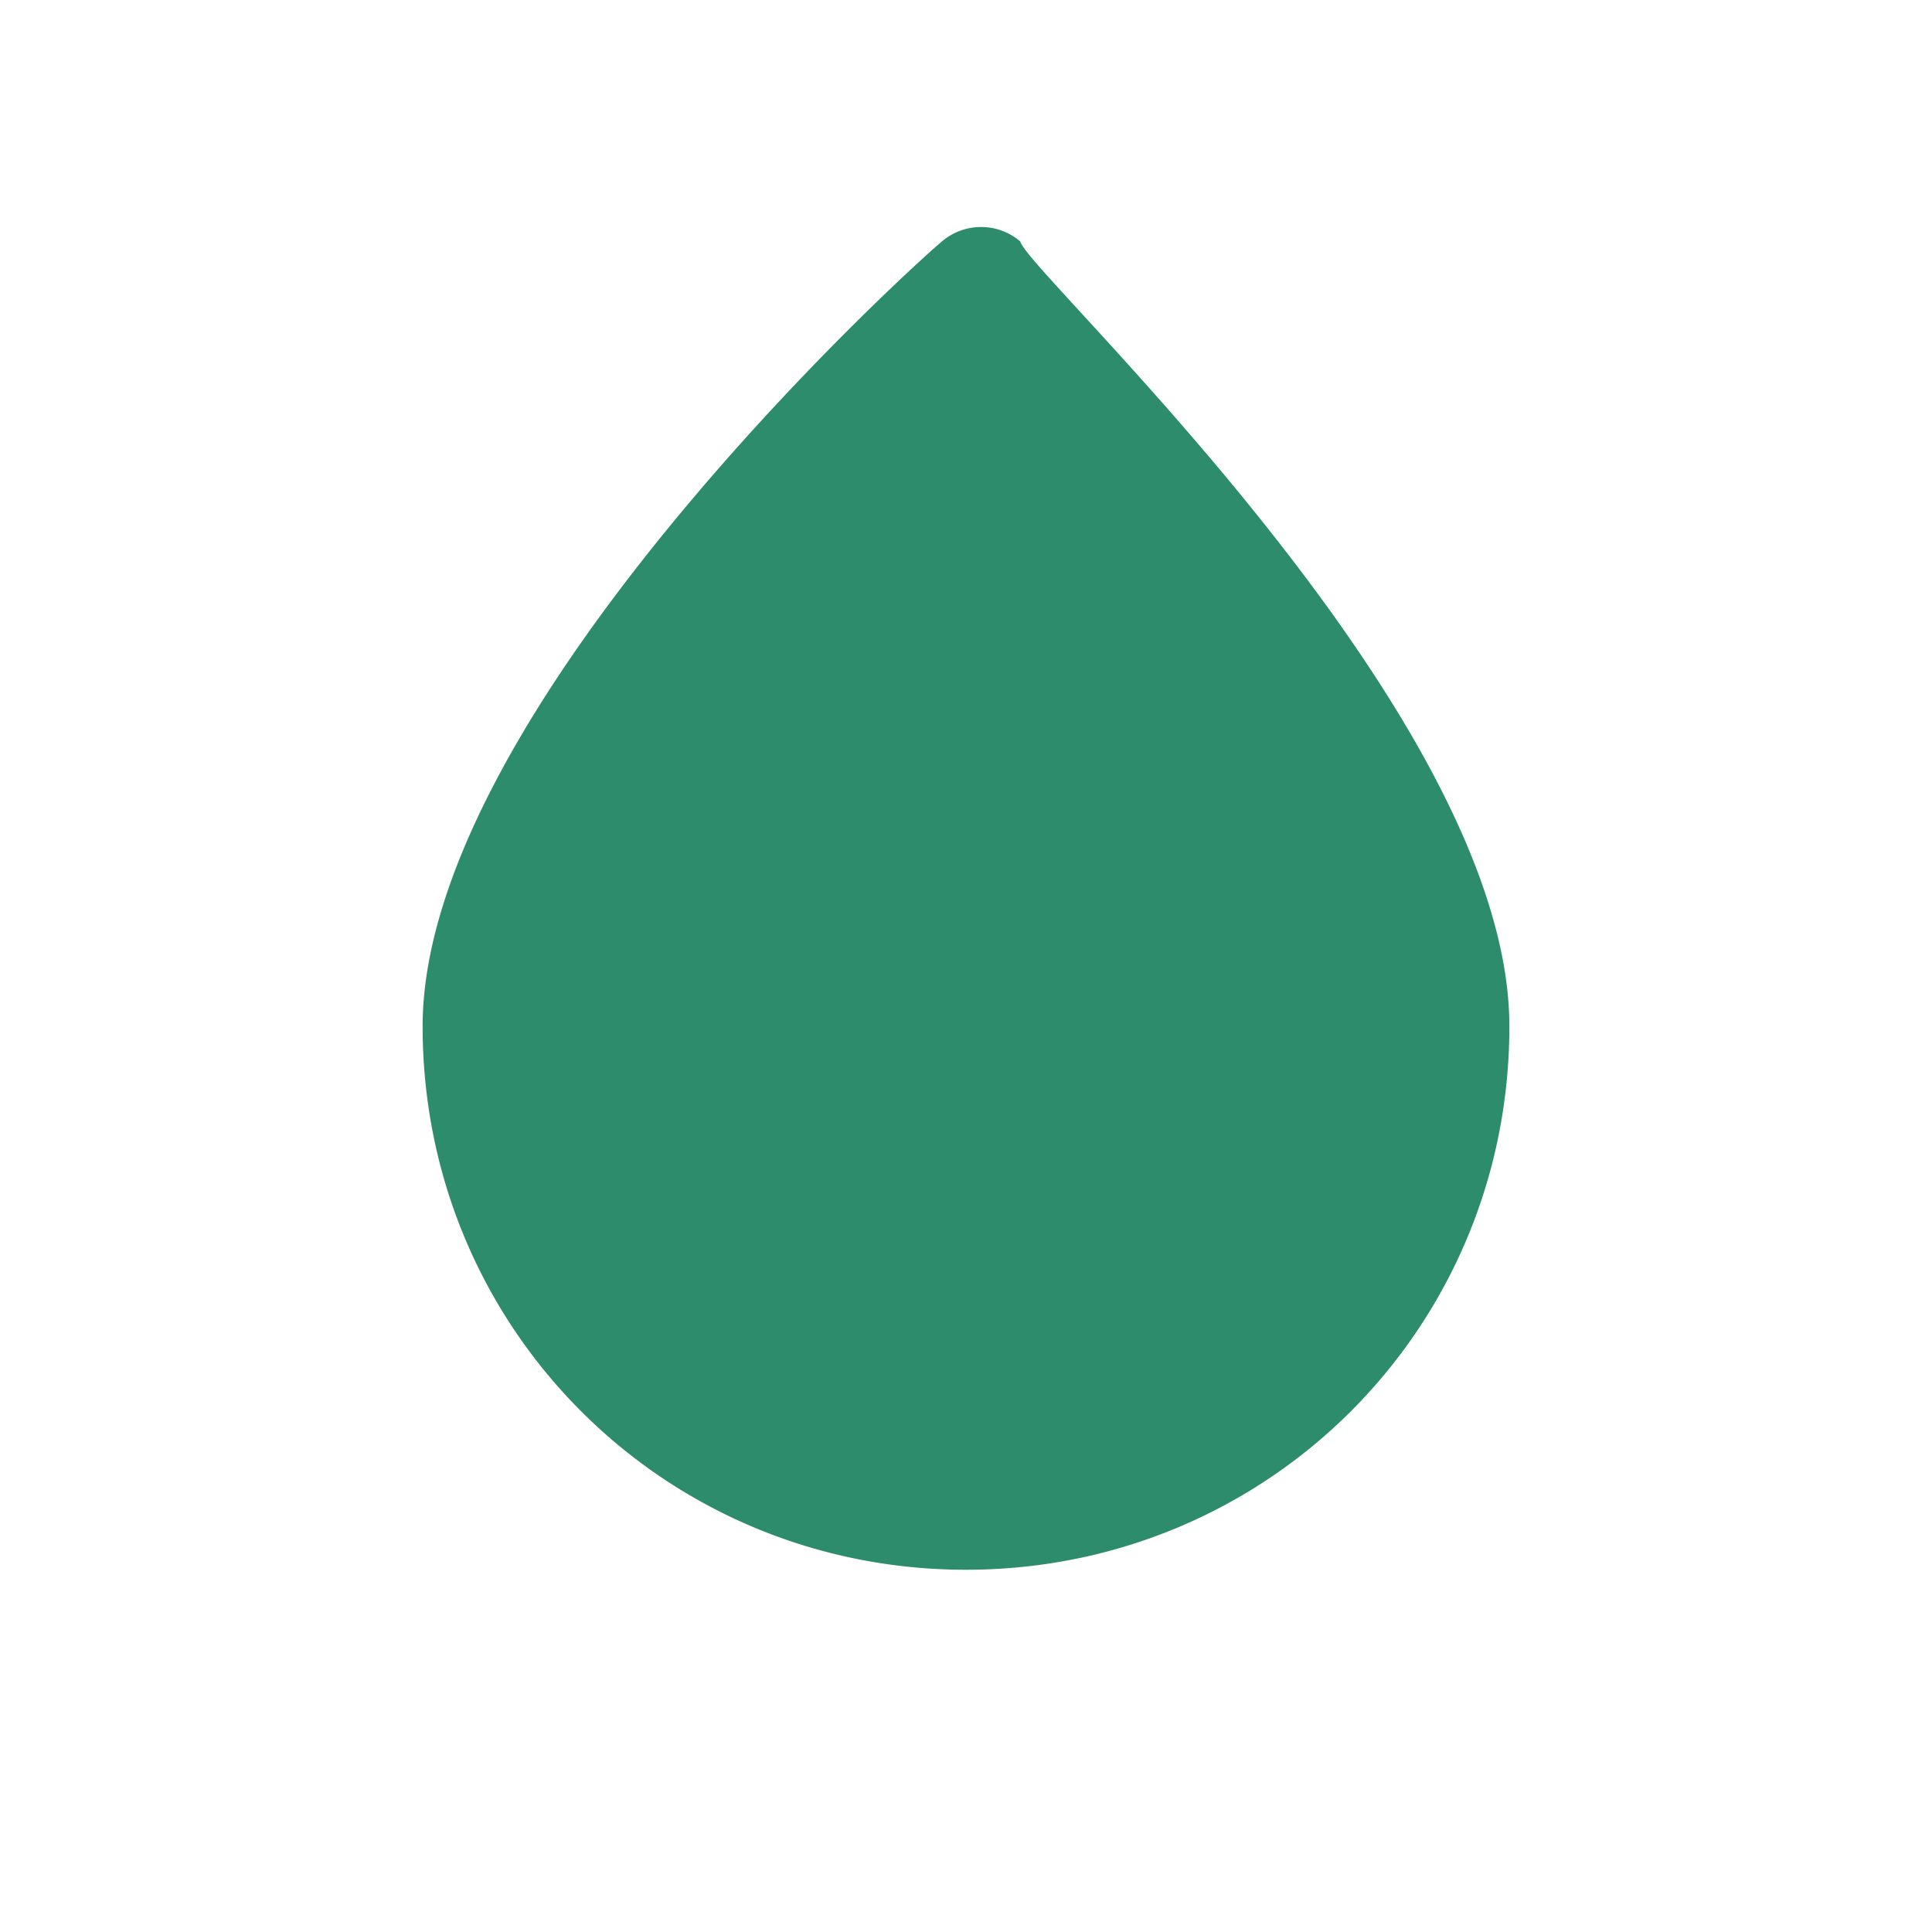
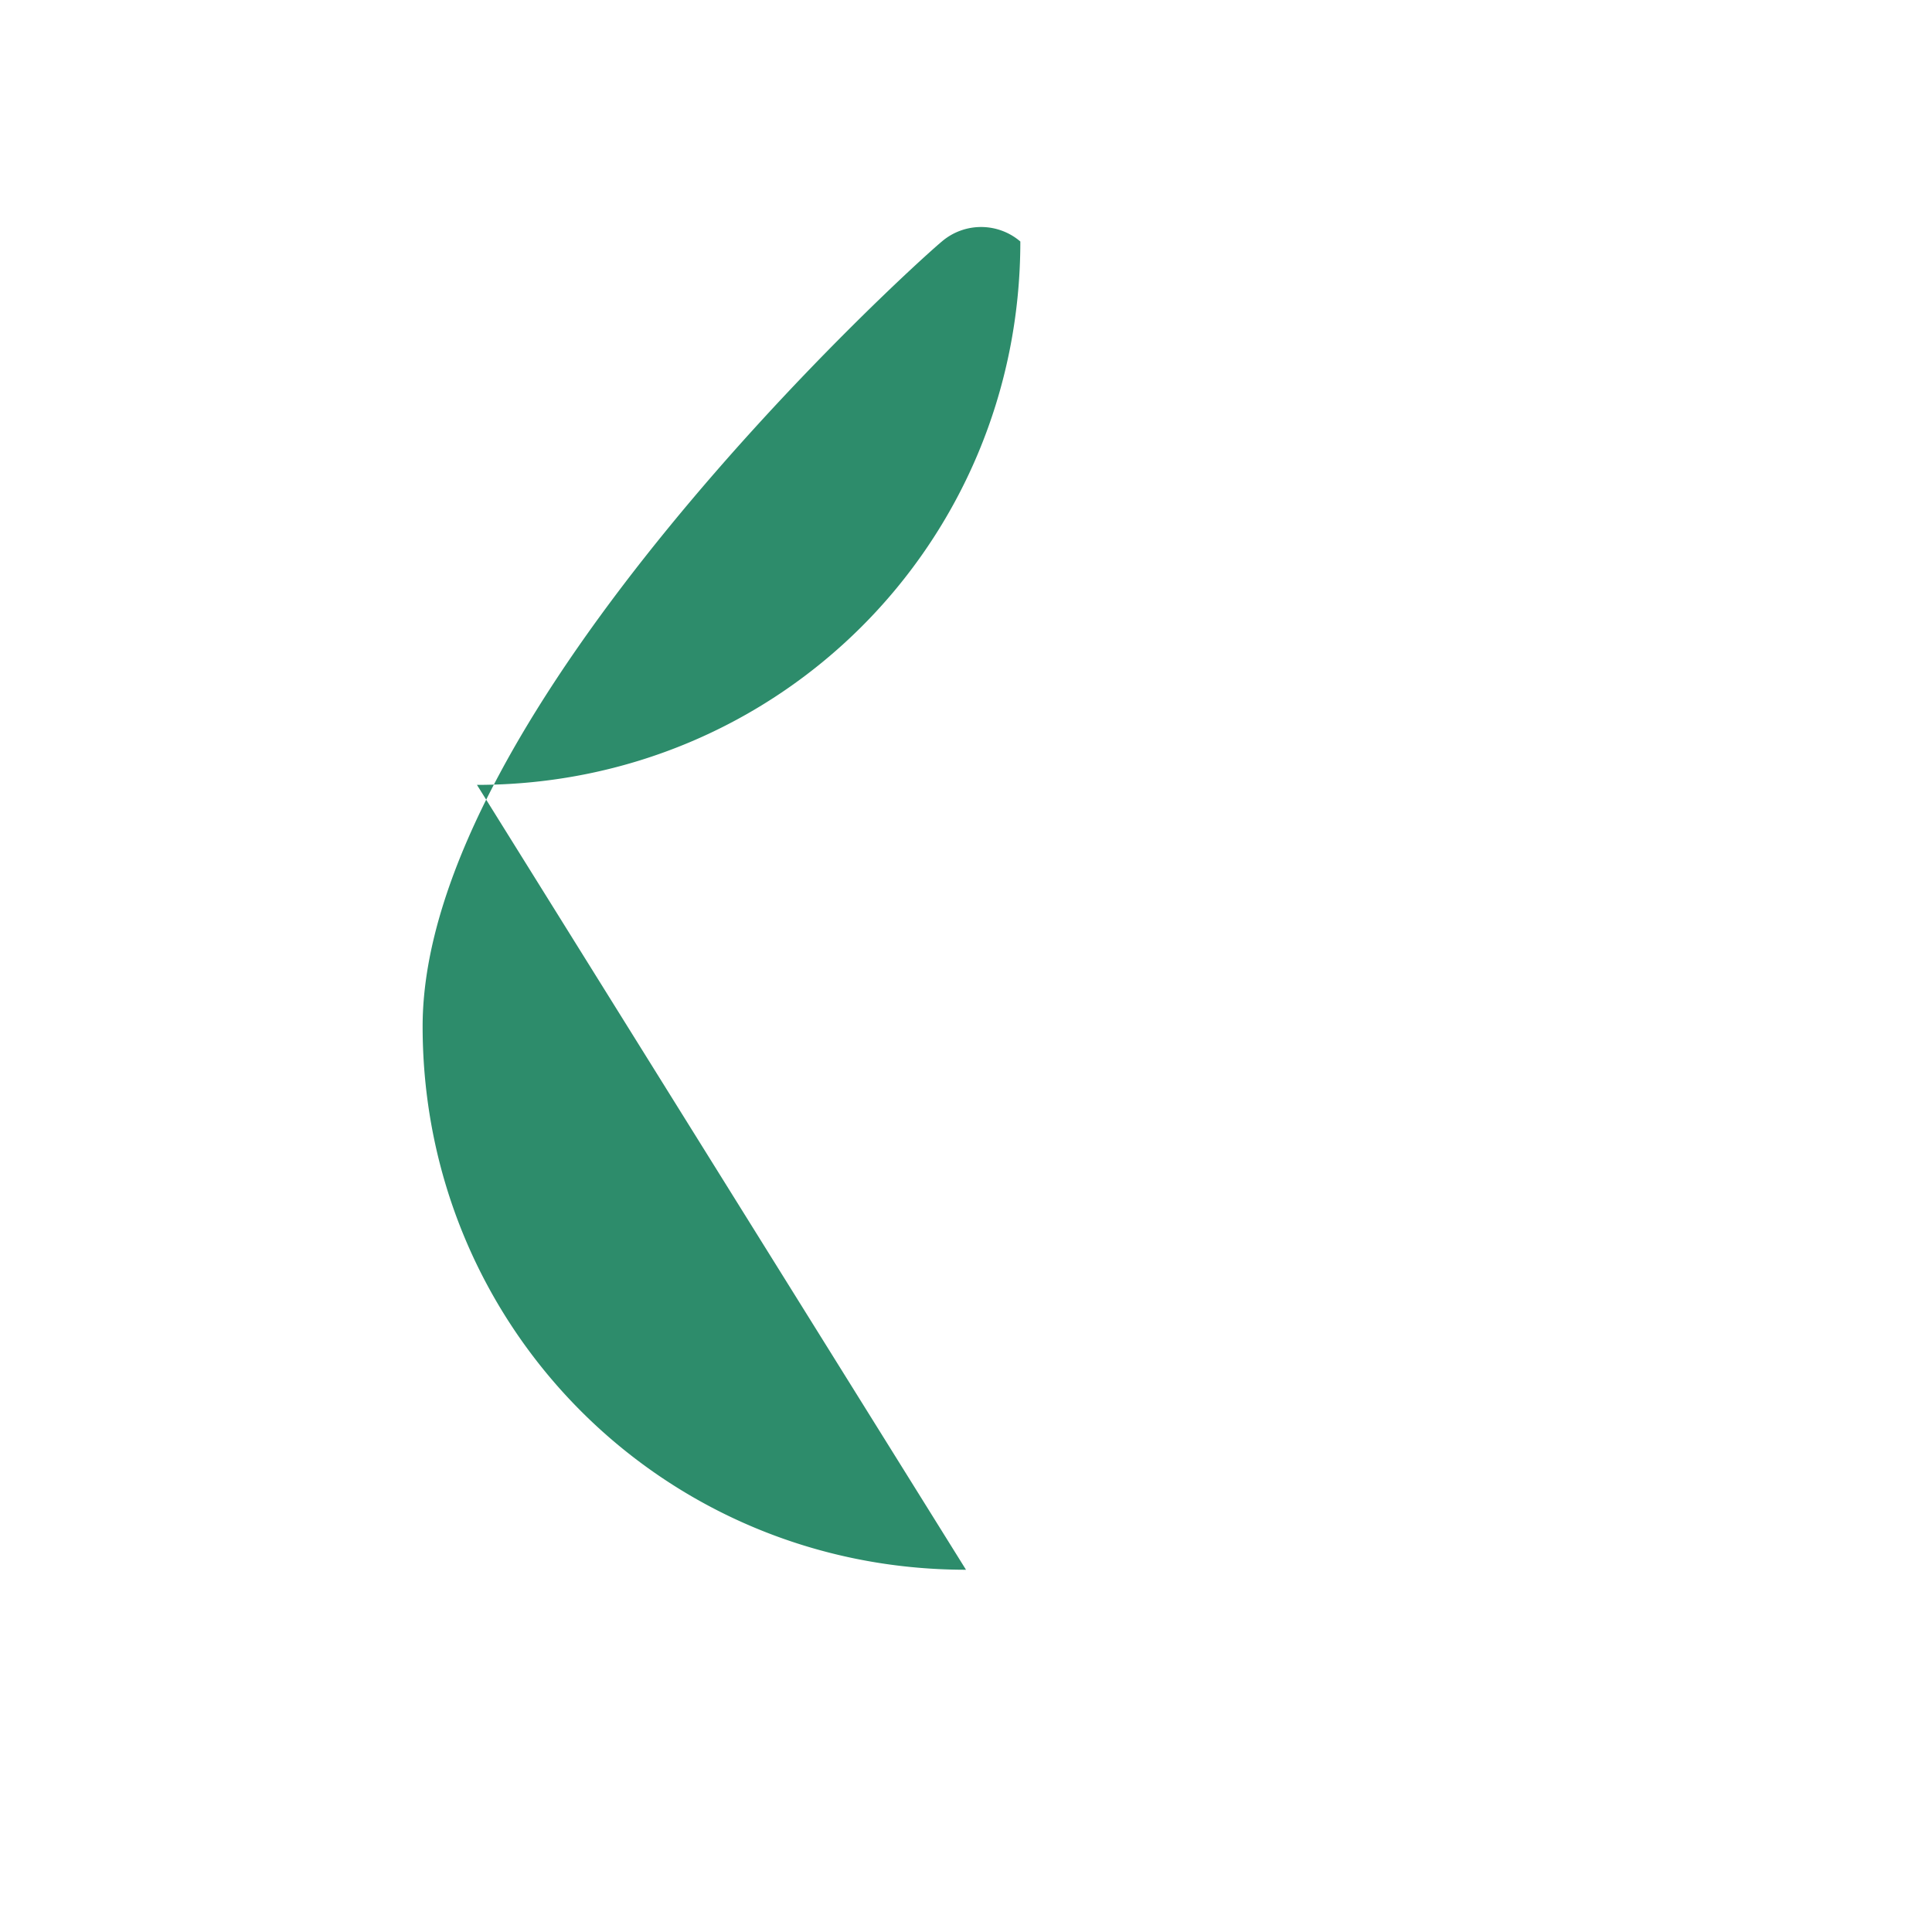
<svg xmlns="http://www.w3.org/2000/svg" width="32" height="32" viewBox="0 0 32 32">
-   <path d="M16 26c-5 0-9-4-9-9 0-5.2 8-12.5 8.6-13a1 1 0 0 1 1.3 0C17 4.5 25 11.8 25 17c0 5-4 9-9 9z" fill="#2D8C6B" />
+   <path d="M16 26c-5 0-9-4-9-9 0-5.2 8-12.5 8.6-13a1 1 0 0 1 1.3 0c0 5-4 9-9 9z" fill="#2D8C6B" />
</svg>